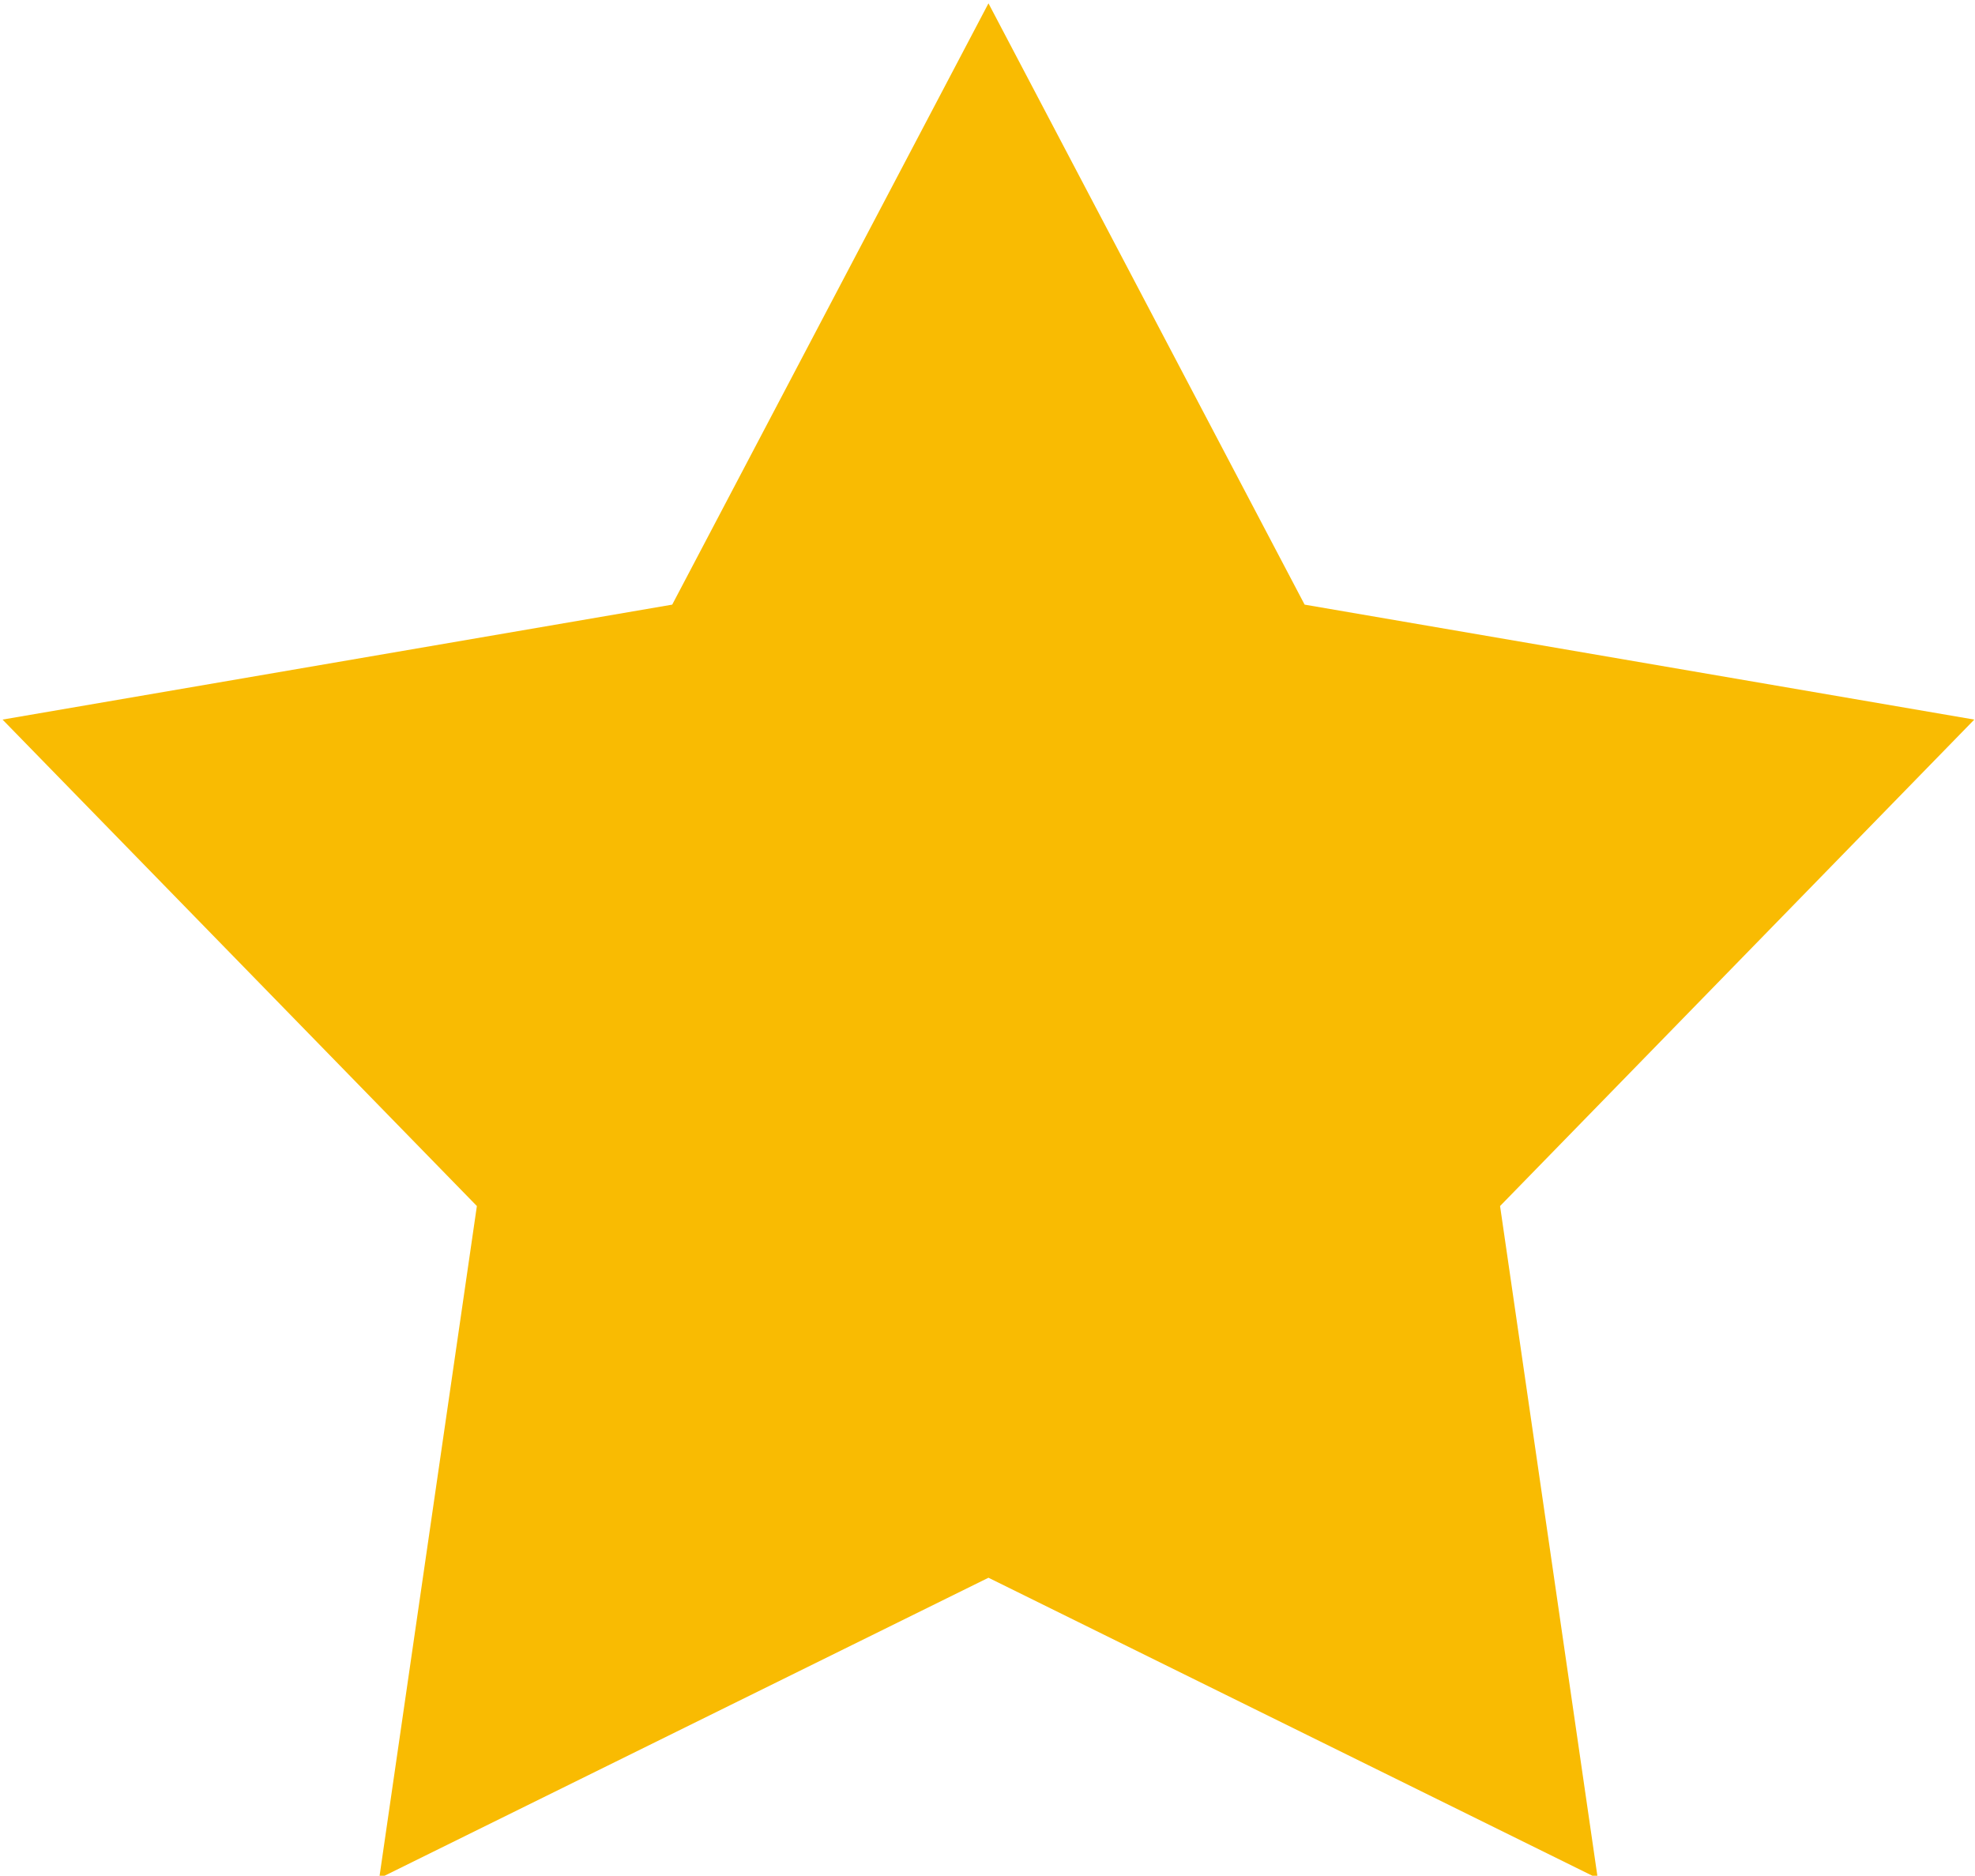
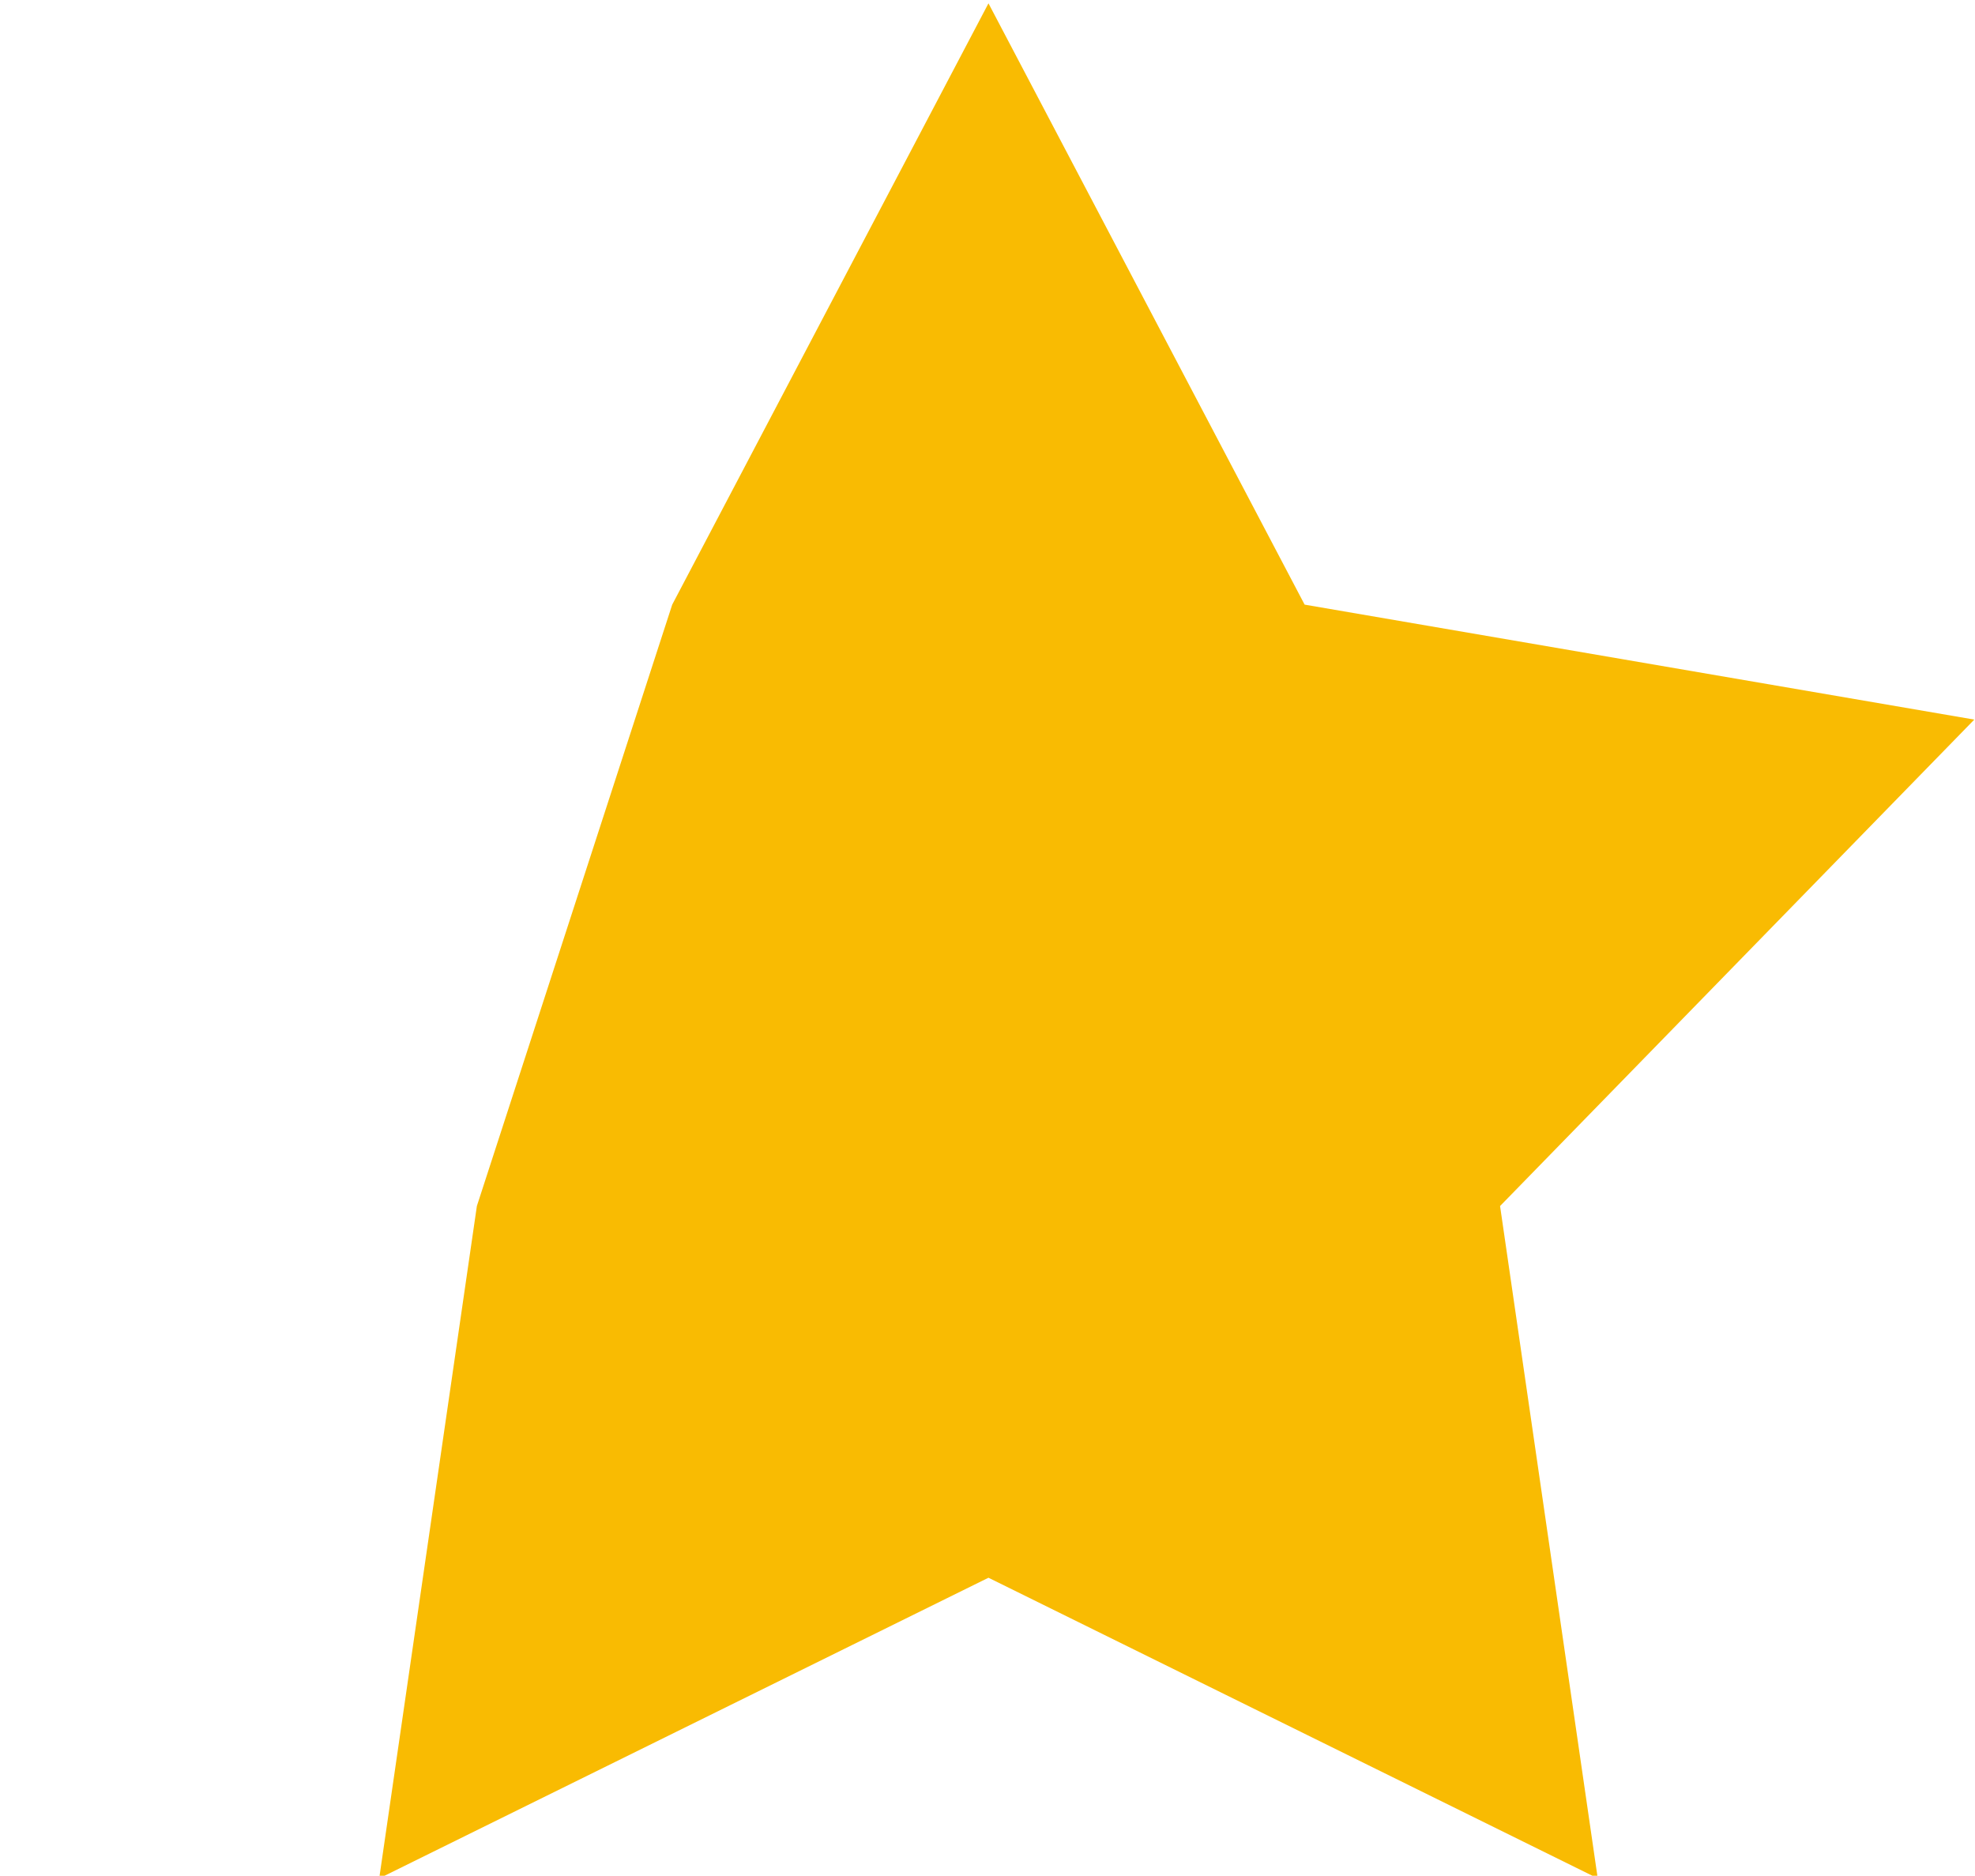
<svg xmlns="http://www.w3.org/2000/svg" width="100%" height="100%" viewBox="0 0 359 341" version="1.1" xml:space="preserve" style="fill-rule:evenodd;clip-rule:evenodd;stroke-linejoin:round;stroke-miterlimit:2;">
  <g transform="matrix(1,0,0,1,-748.582,-6729.75)">
    <g transform="matrix(1,0,0,1,-5090.48,1264.38)">
      <g transform="matrix(1.861,0,0,1.861,3649.09,2637.98)">
-         <path d="M1273.32,1519.61L1304.2,1578.35L1369.61,1589.58L1323.29,1637.1L1332.83,1702.78L1273.32,1673.41L1213.81,1702.78L1223.35,1637.1L1177.02,1589.58L1242.43,1578.35L1273.32,1519.61Z" style="fill:rgb(249,187,2);" />
+         <path d="M1273.32,1519.61L1304.2,1578.35L1369.61,1589.58L1323.29,1637.1L1332.83,1702.78L1273.32,1673.41L1213.81,1702.78L1223.35,1637.1L1242.43,1578.35L1273.32,1519.61Z" style="fill:rgb(249,187,2);" />
      </g>
    </g>
  </g>
</svg>